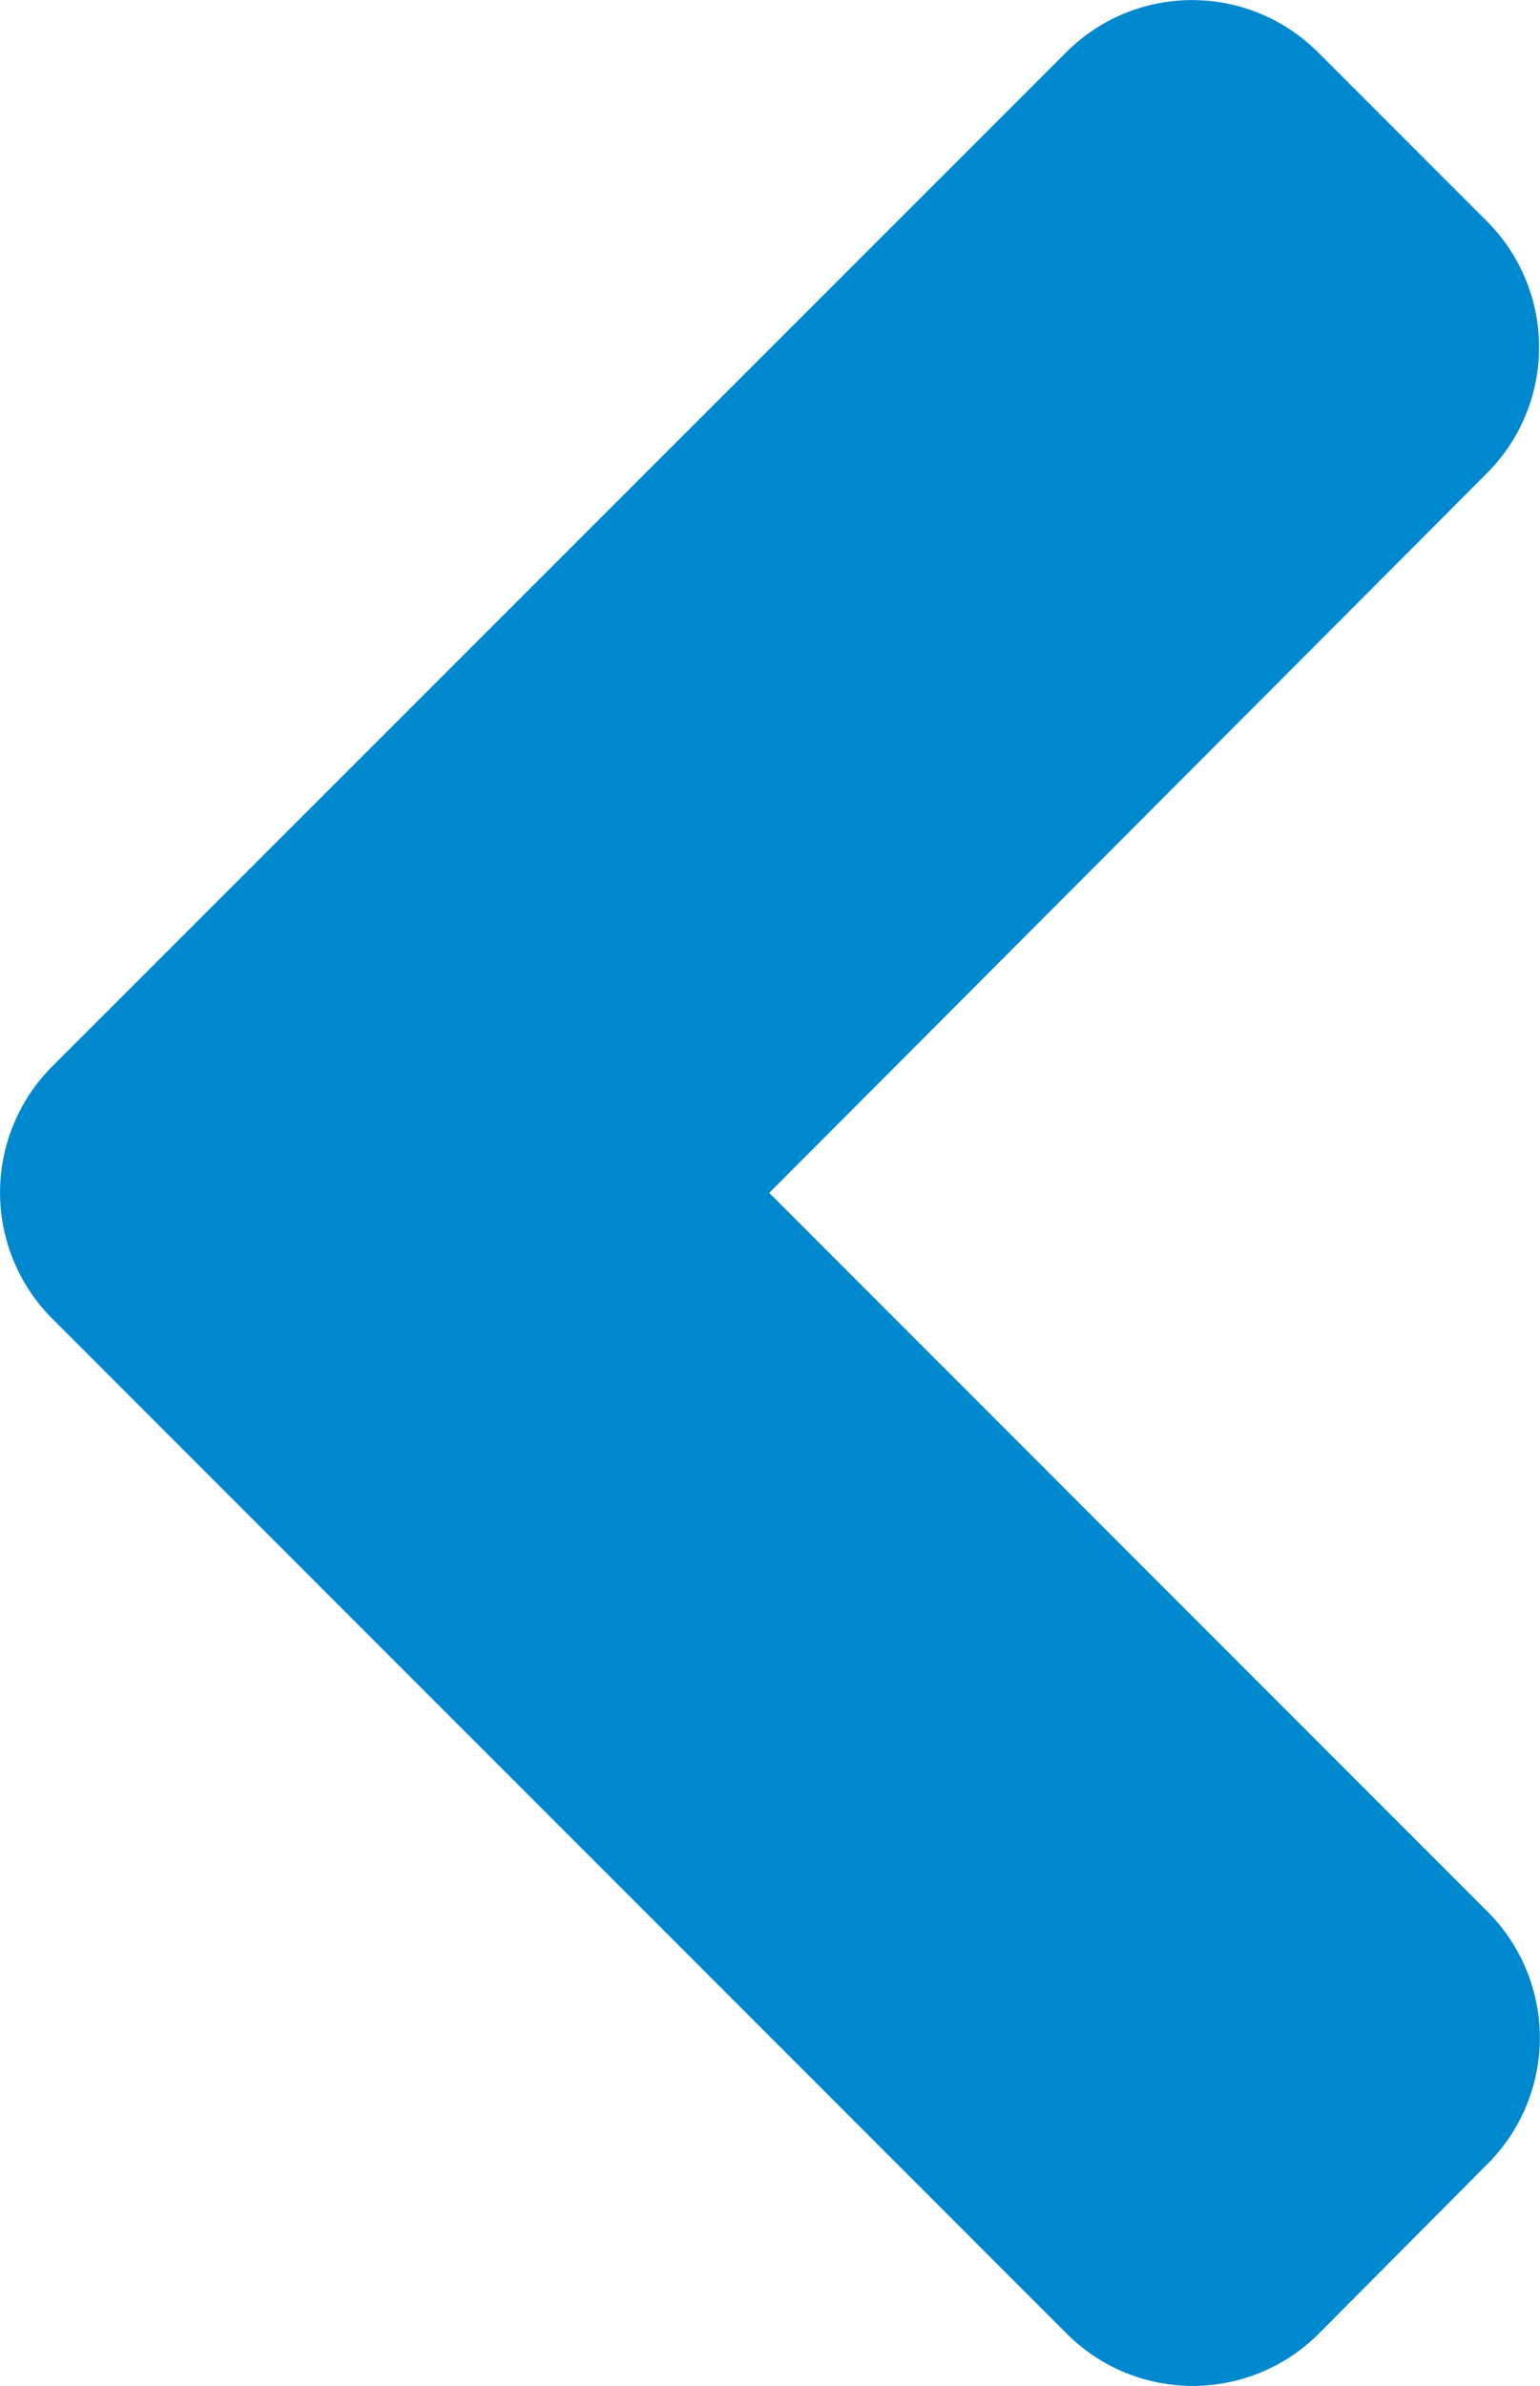
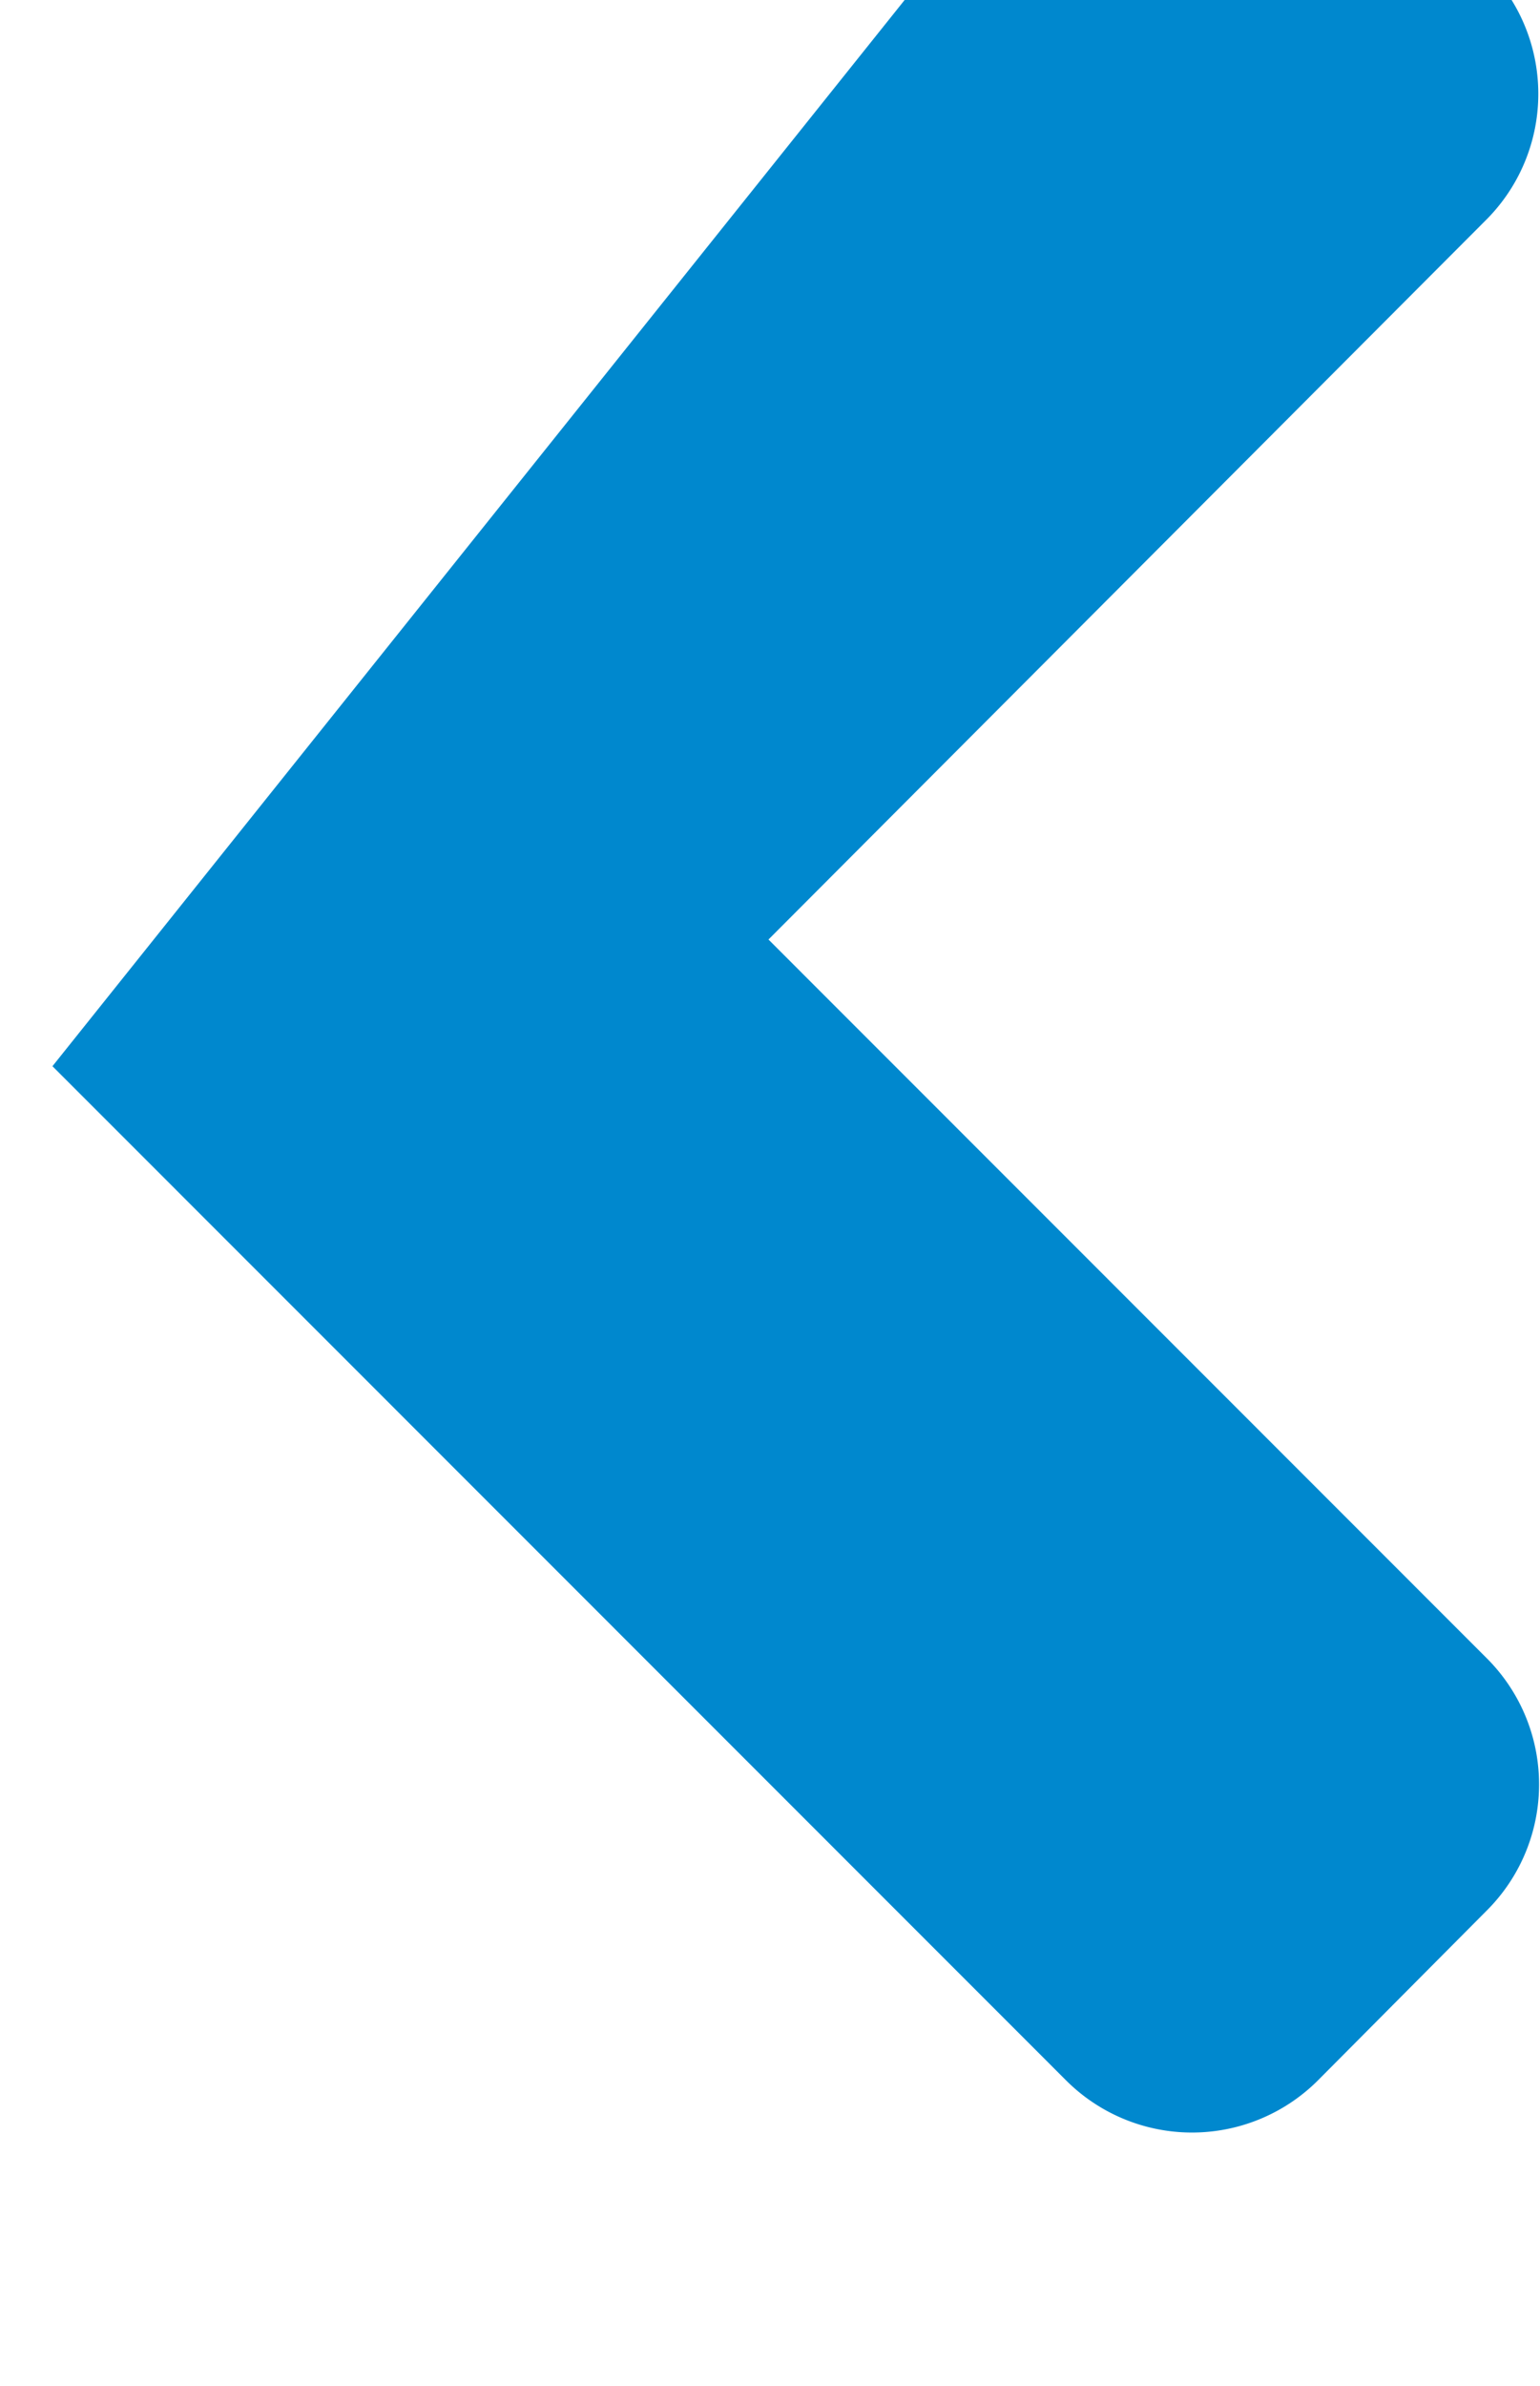
<svg xmlns="http://www.w3.org/2000/svg" width="8.074" height="12.504" viewBox="0 9 8.074 12.504">
  <g data-name="back arrow">
-     <path d="M.275 14.588a.935.935 0 00.004 1.328l5.312 5.313a.934.934 0 001.325 0l.882-.887a.934.934 0 000-1.324l-3.765-3.766 3.761-3.77a.934.934 0 000-1.324l-.882-.882a.933.933 0 00-1.324 0L.275 14.588z" fill="#0088ce" fill-rule="evenodd" data-name="forward arrow" />
+     <path d="M.275 14.588l5.312 5.313a.934.934 0 001.325 0l.882-.887a.934.934 0 000-1.324l-3.765-3.766 3.761-3.77a.934.934 0 000-1.324l-.882-.882a.933.933 0 00-1.324 0L.275 14.588z" fill="#0088ce" fill-rule="evenodd" data-name="forward arrow" />
  </g>
</svg>